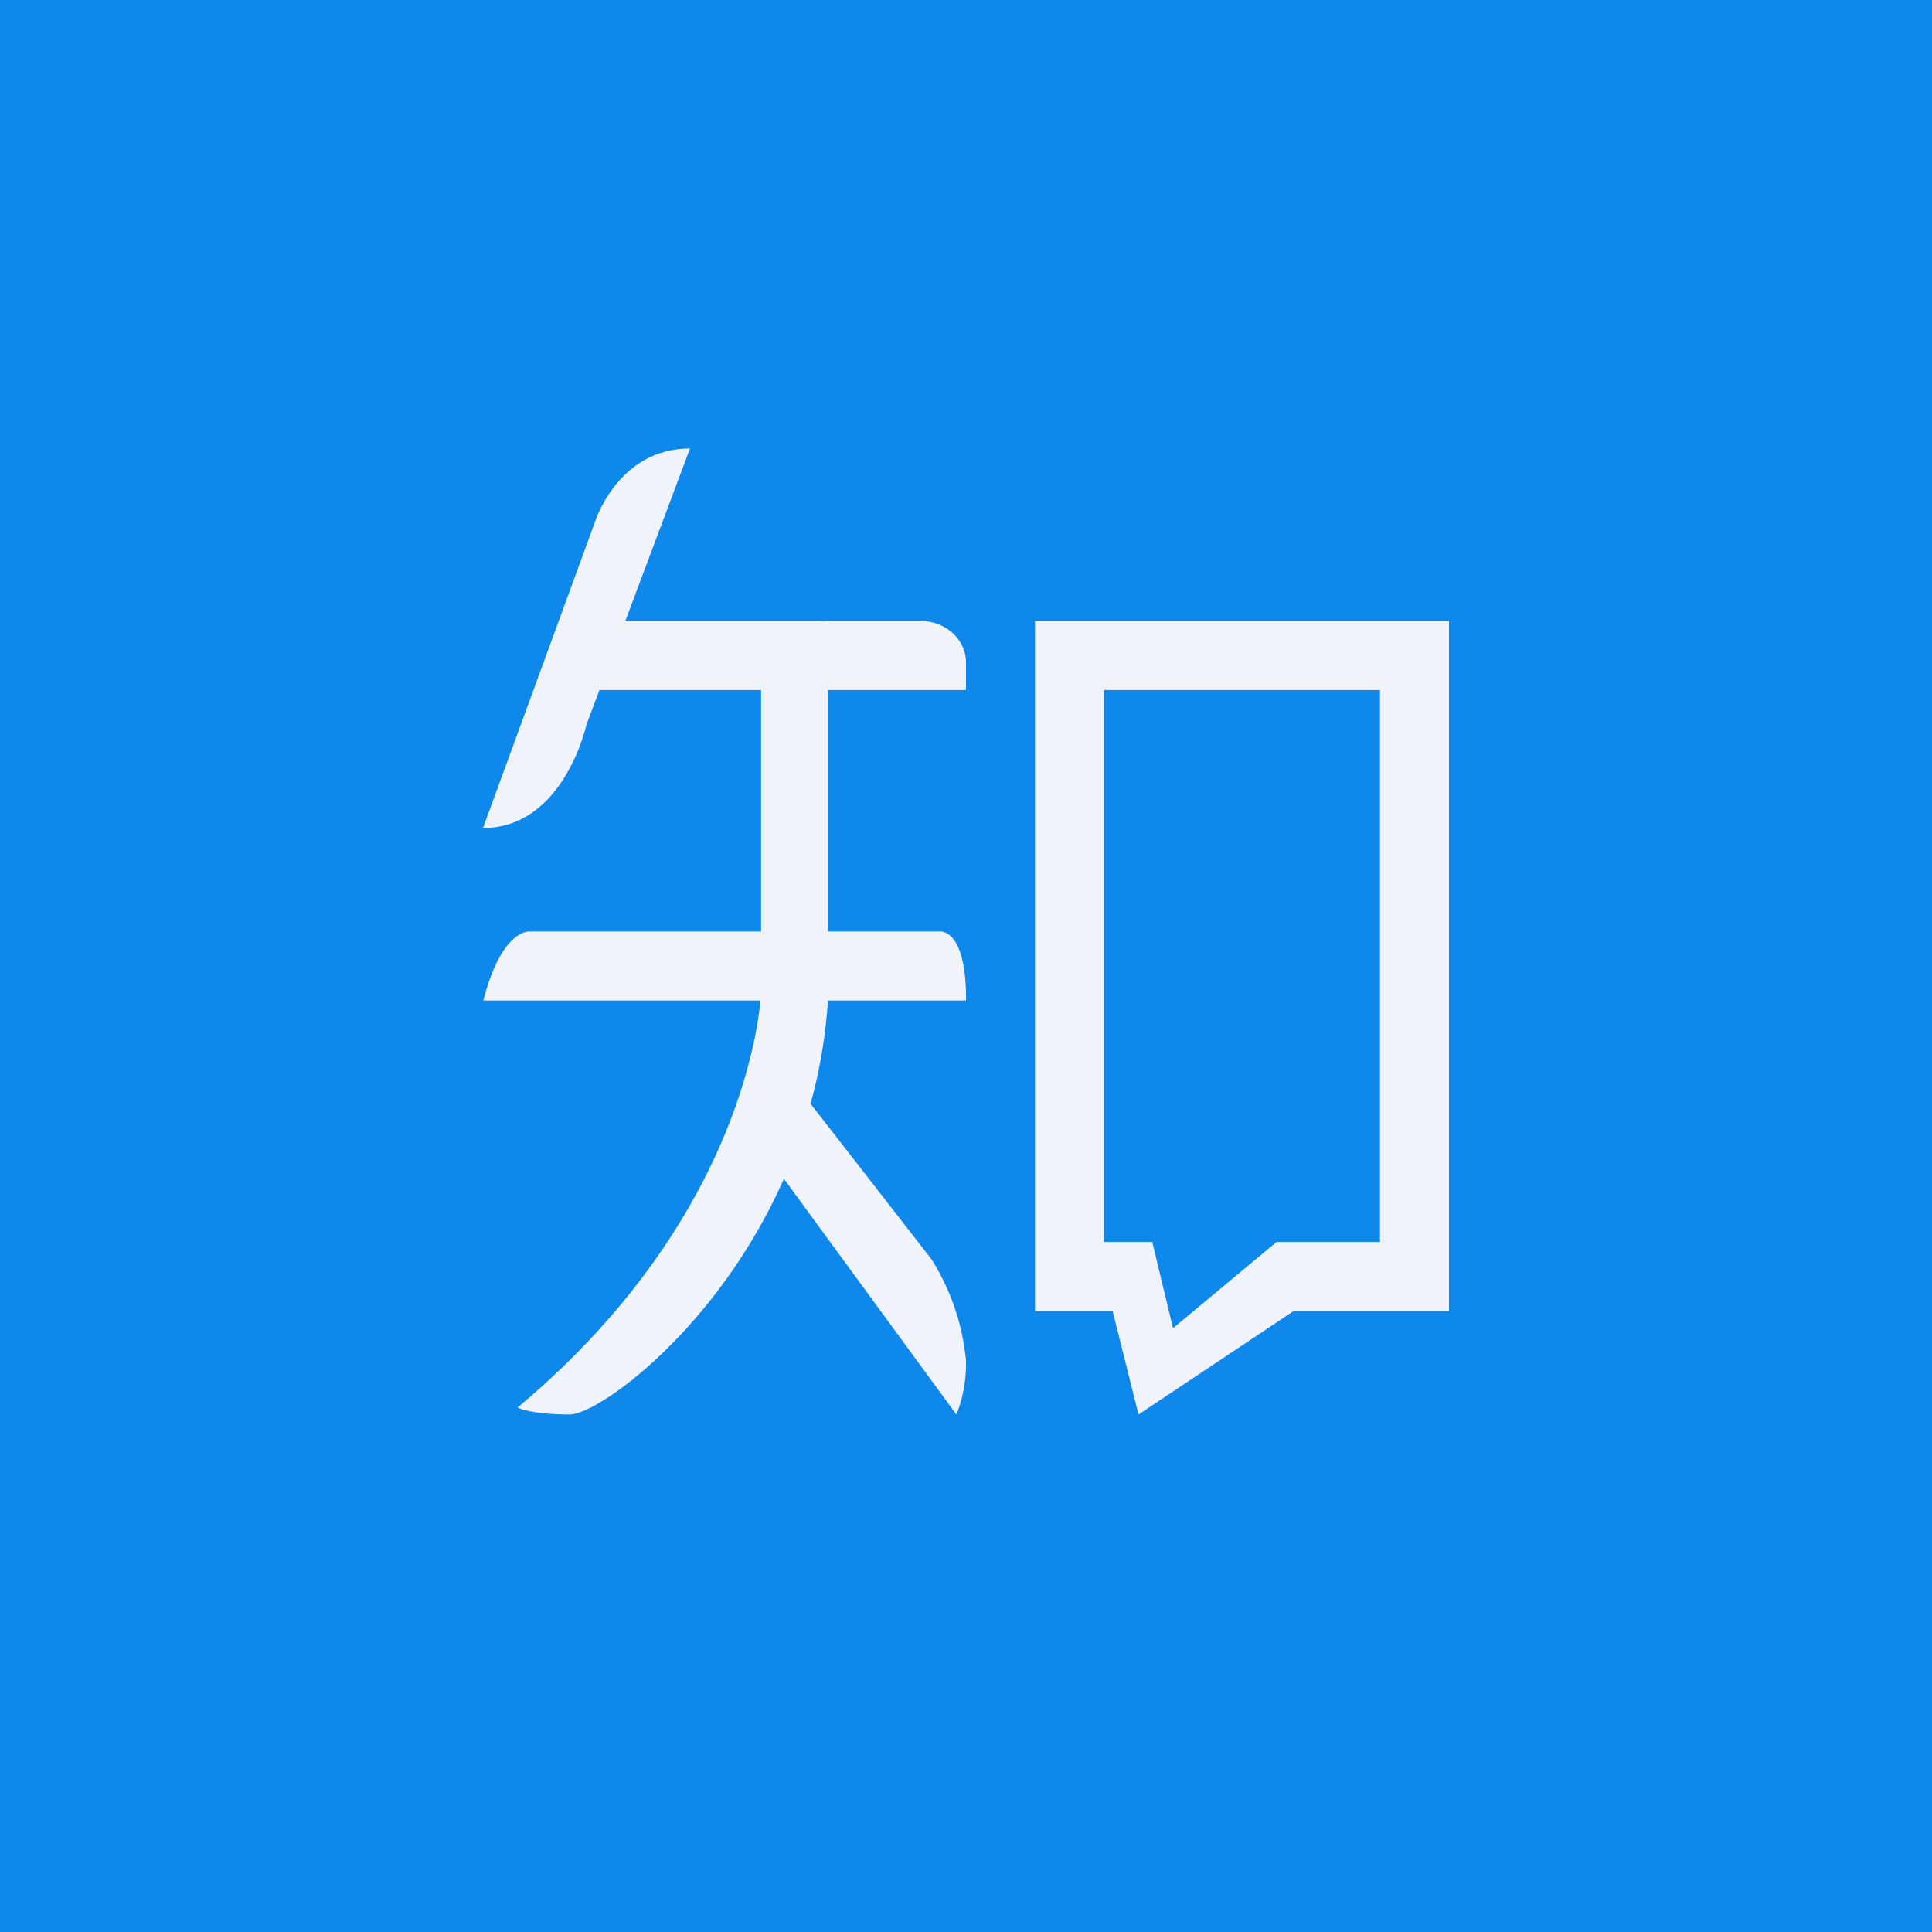
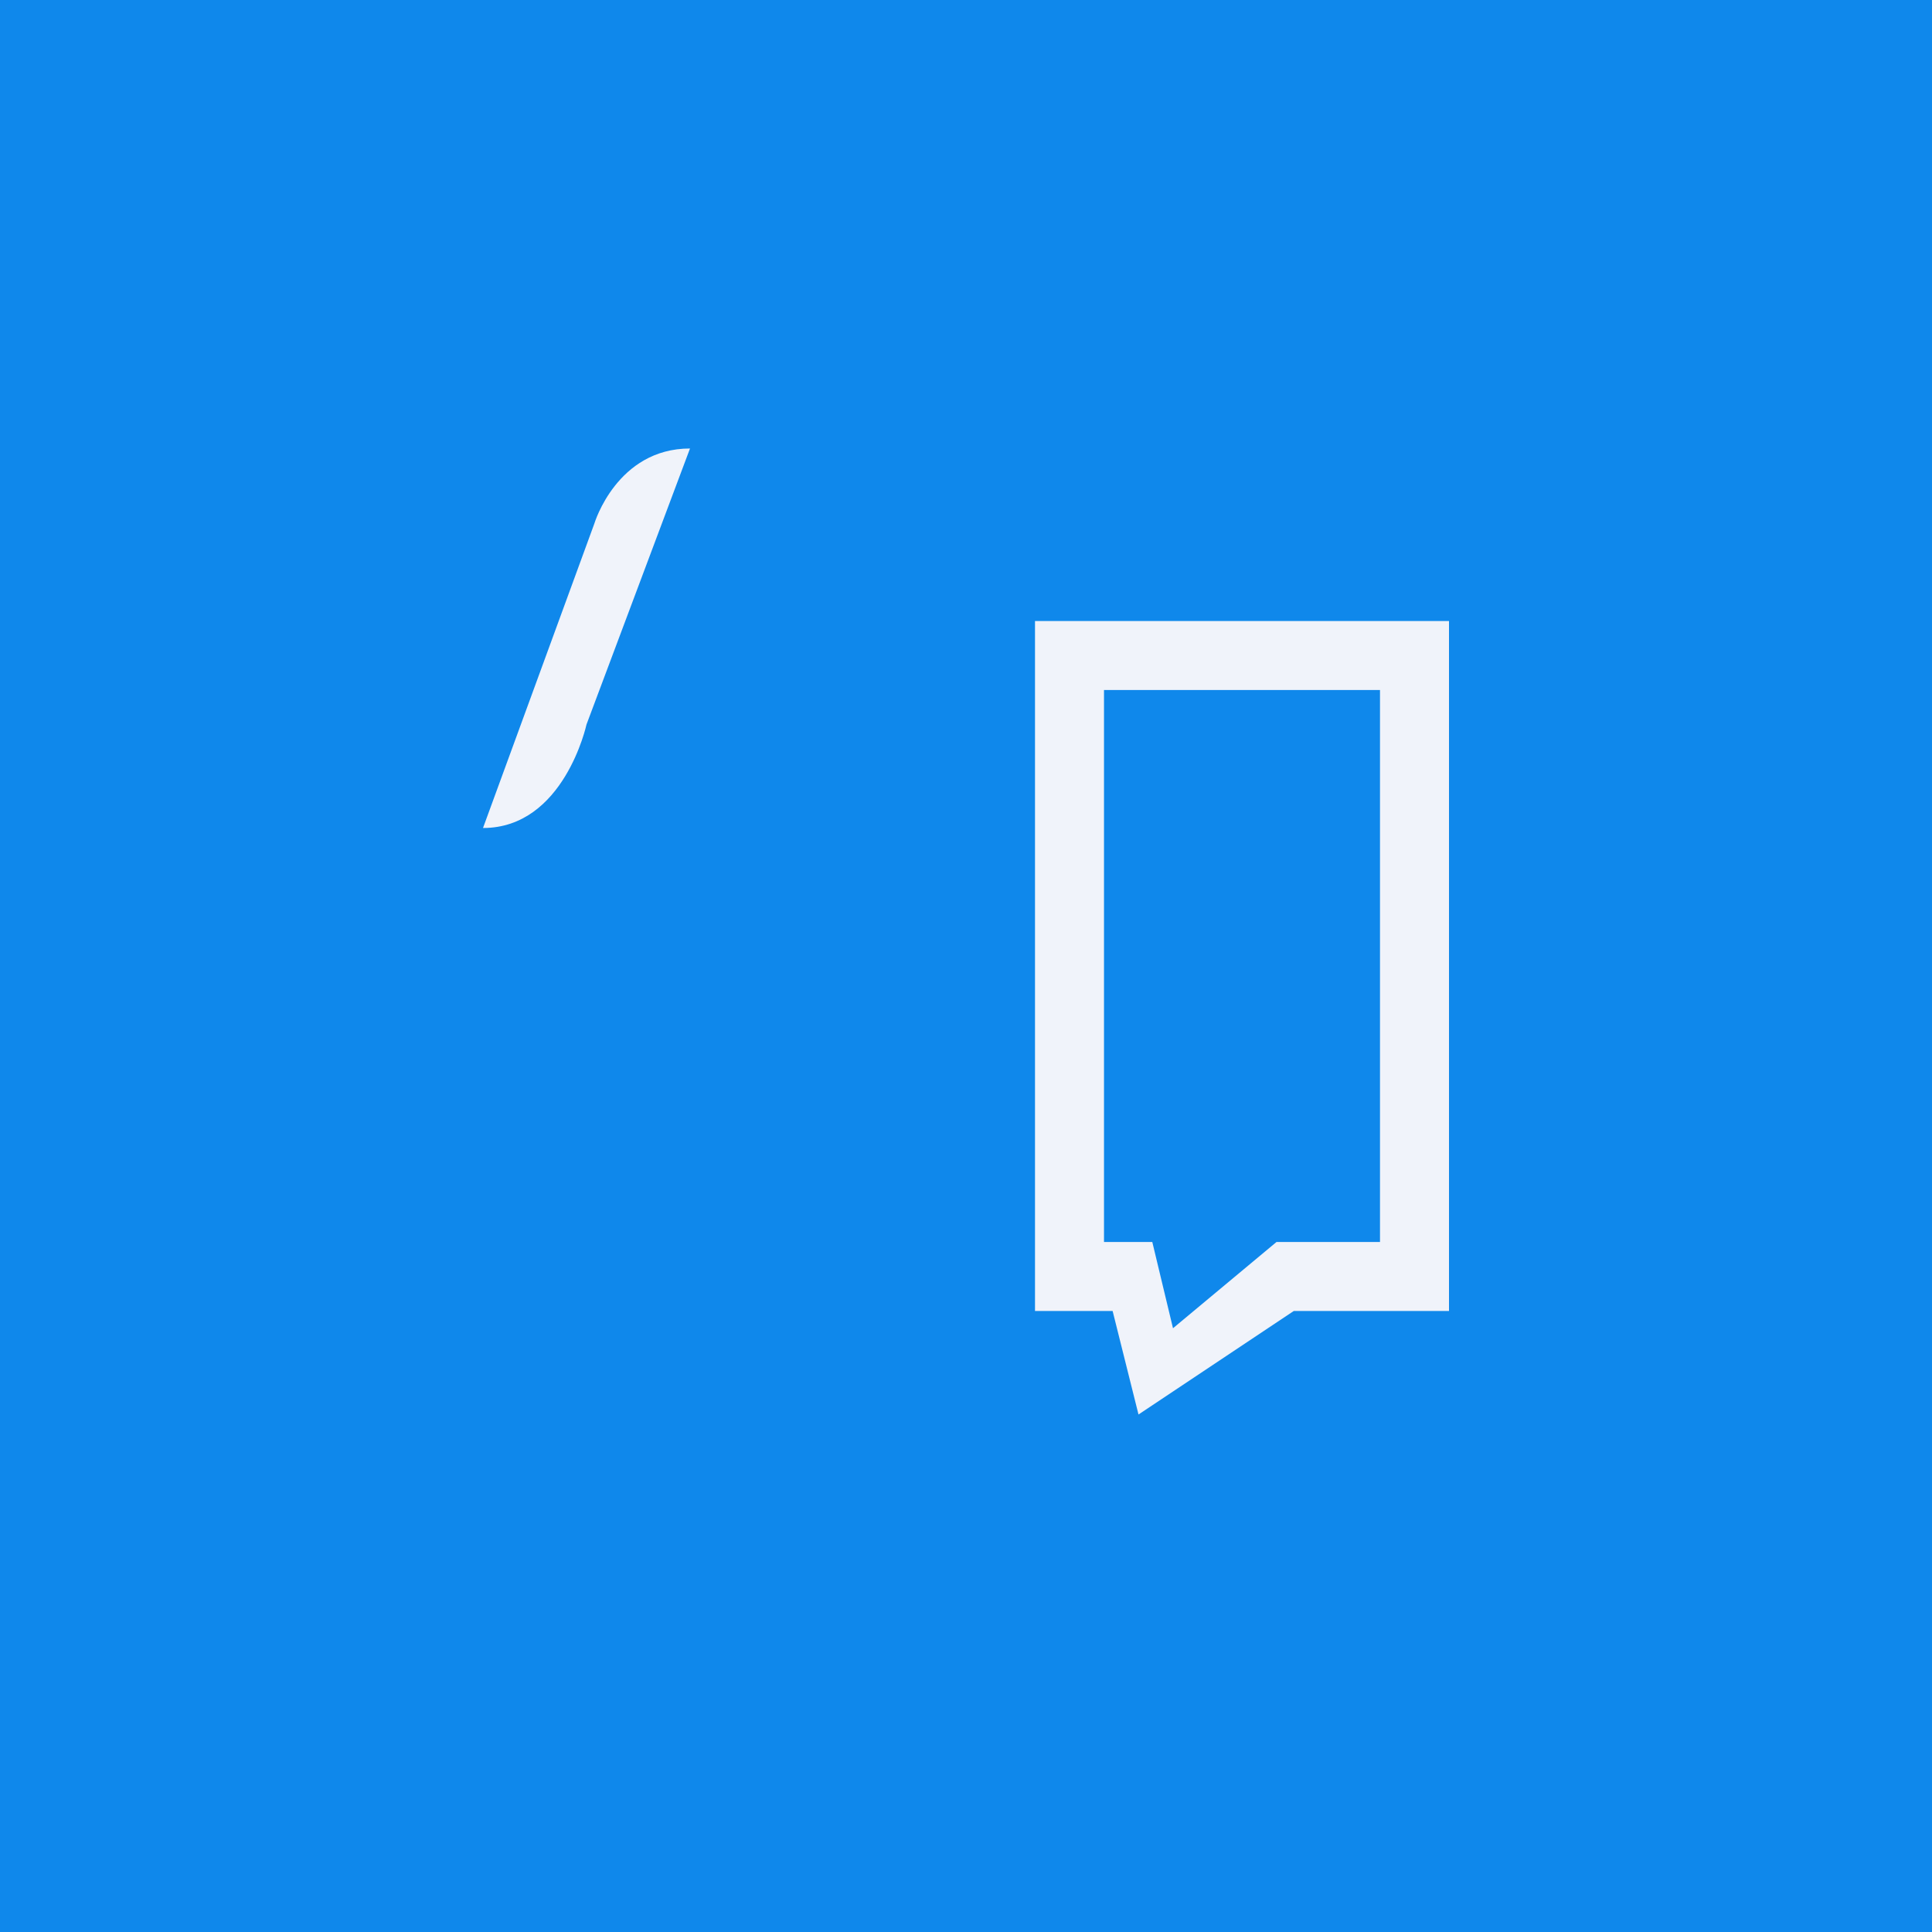
<svg xmlns="http://www.w3.org/2000/svg" width="56" height="56" viewBox="0 0 56 56">
  <path fill="#0F88EB" d="M0 0h56v56H0z" />
  <path fill-rule="evenodd" d="M30 18h12v20h-4.5L33 41l-.75-3H30V18Zm2 2h8v16h-3l-3 2.5-.6-2.5H32V20Z" fill="#F0F3FA" />
  <path d="m20 13-3 8s-.65 3-3 3l3.23-8.83S17.88 13 20 13Z" fill="#F0F3FA" />
-   <path d="M17 20h11v-.8c0-.67-.6-1.2-1.31-1.2H17v2ZM14 29h14s.07-1.85-.7-2H15.34s-.8-.07-1.33 2ZM23.5 32 22 33.18 27.72 41s.3-.65.28-1.56a6.71 6.71 0 0 0-1-2.94L23.5 32Z" fill="#F0F3FA" />
-   <path d="M22.06 18.84V28.74S21.91 35.02 15 40.8c0 0 .37.2 1.51.2 1.13 0 6.99-4.5 7.49-12V18l-.88.07-1.06.77Z" fill="#F0F3FA" />
</svg>